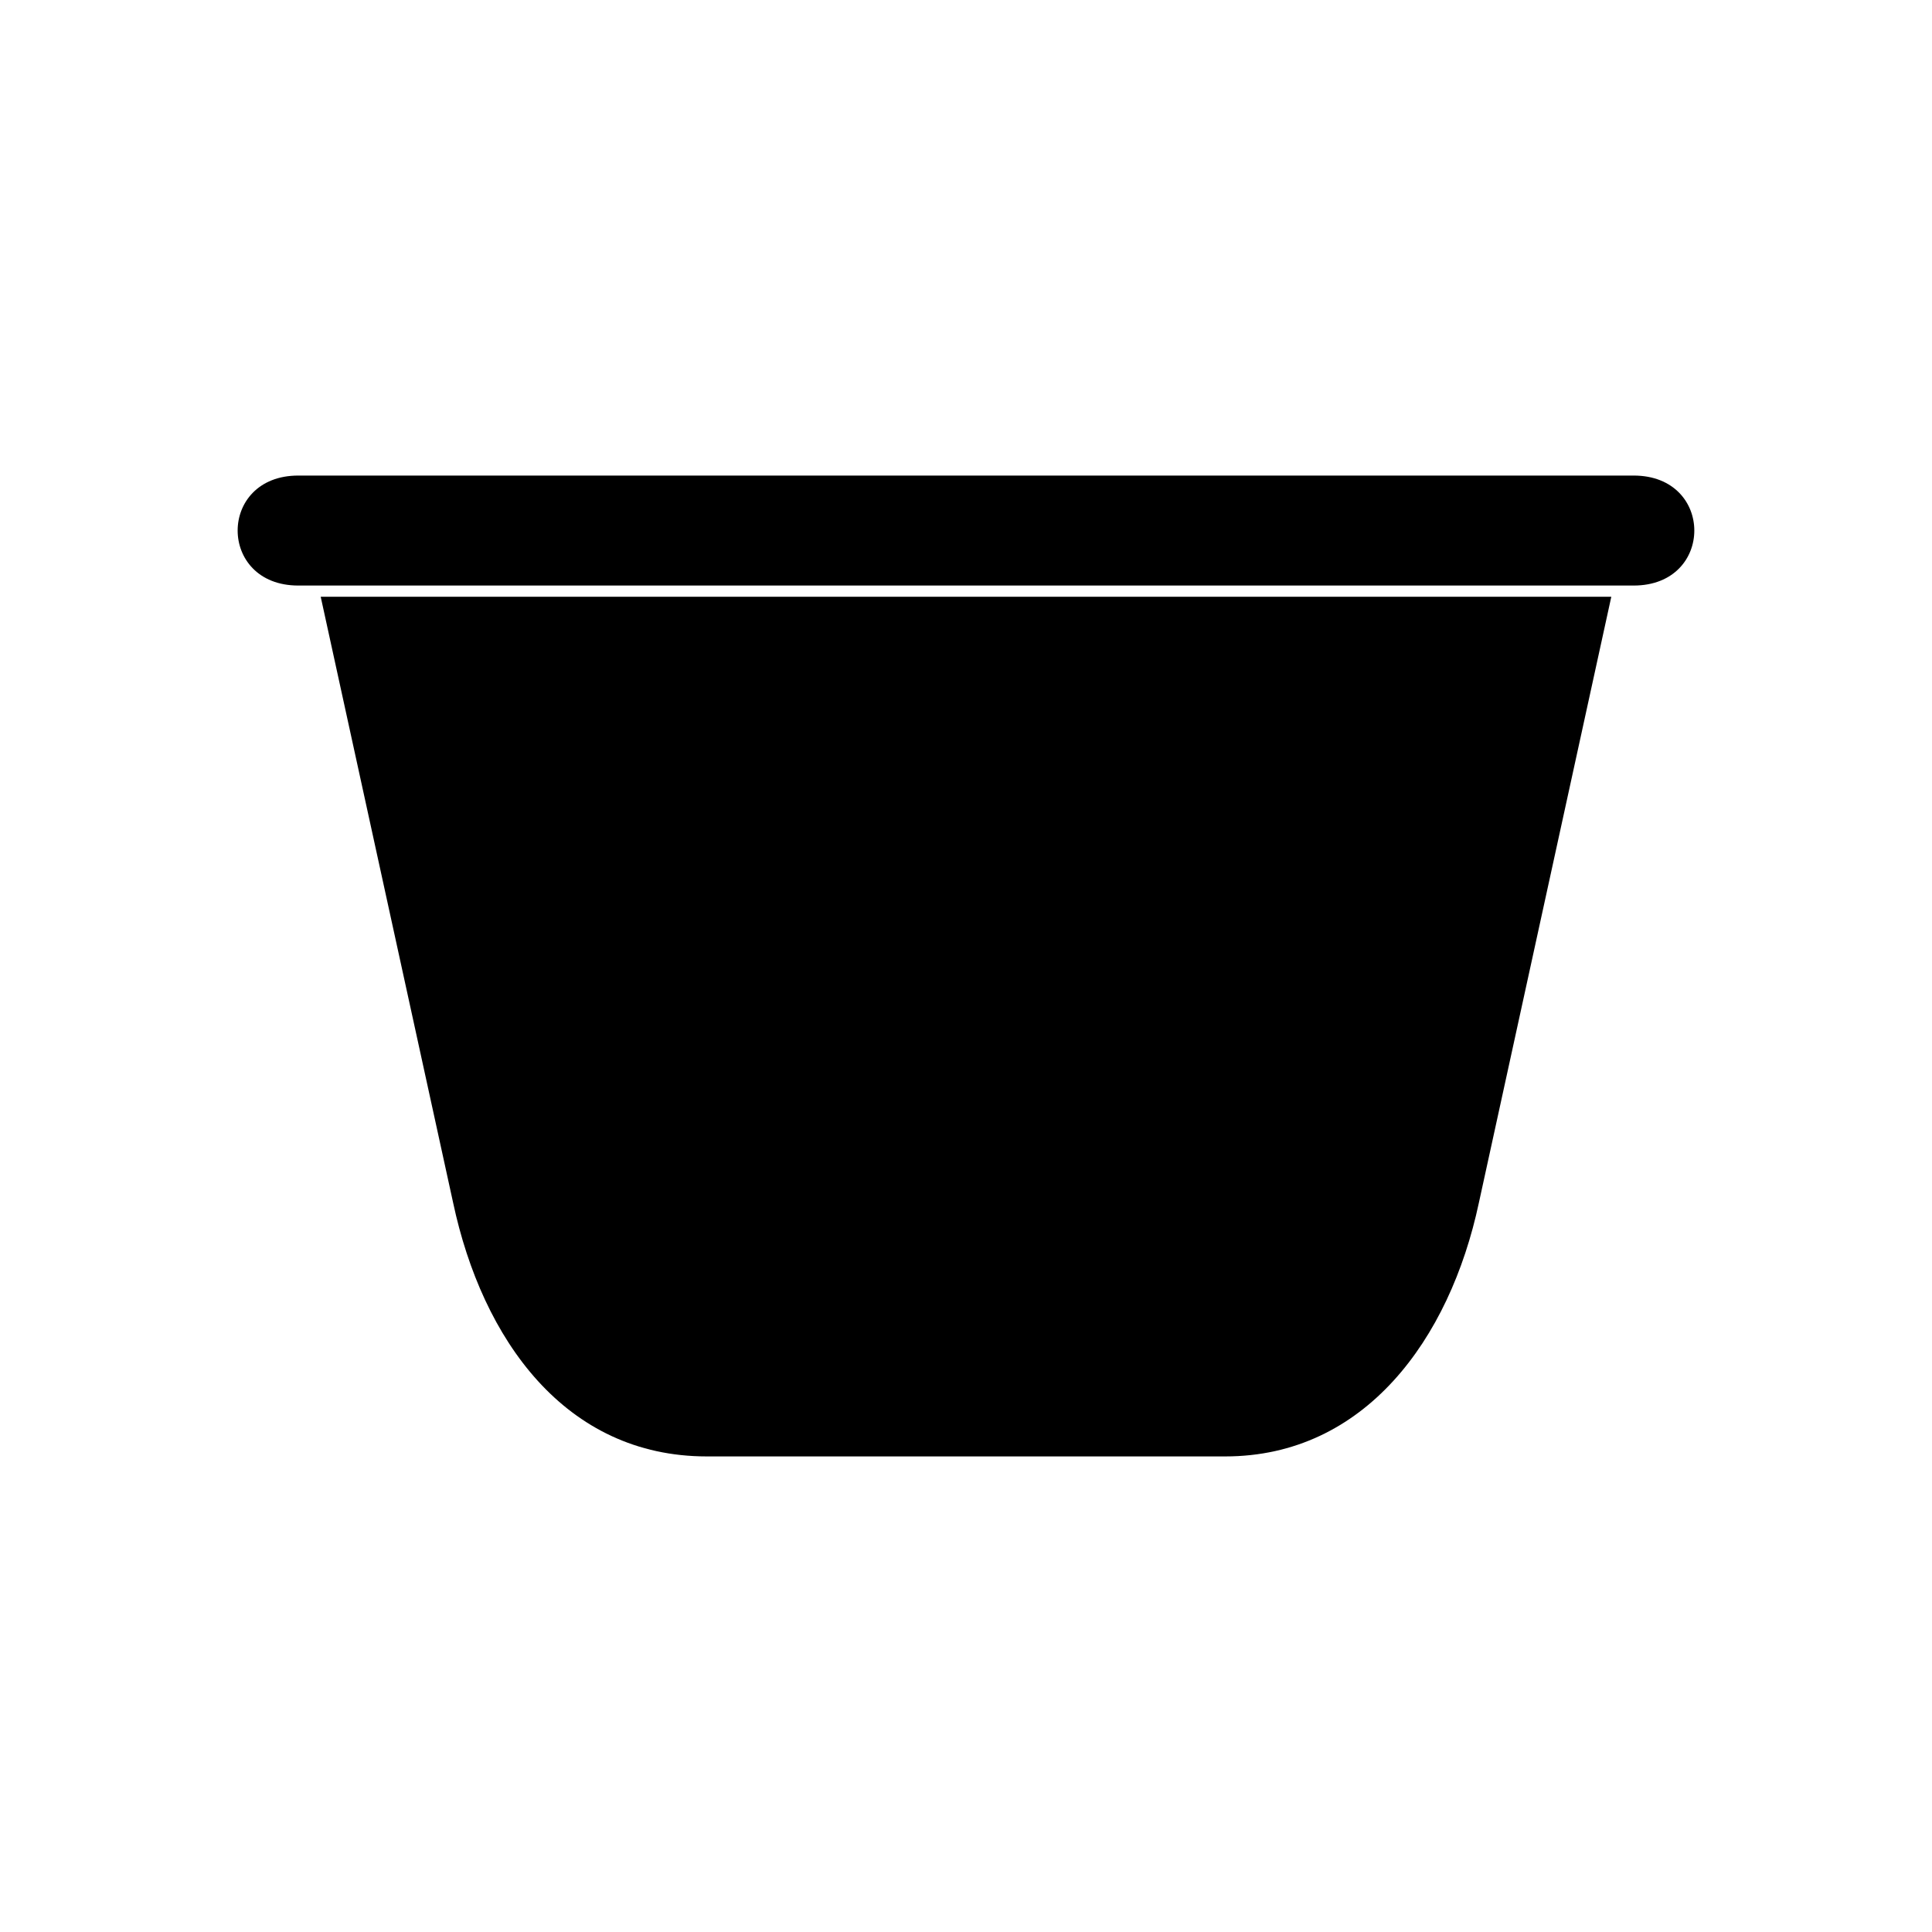
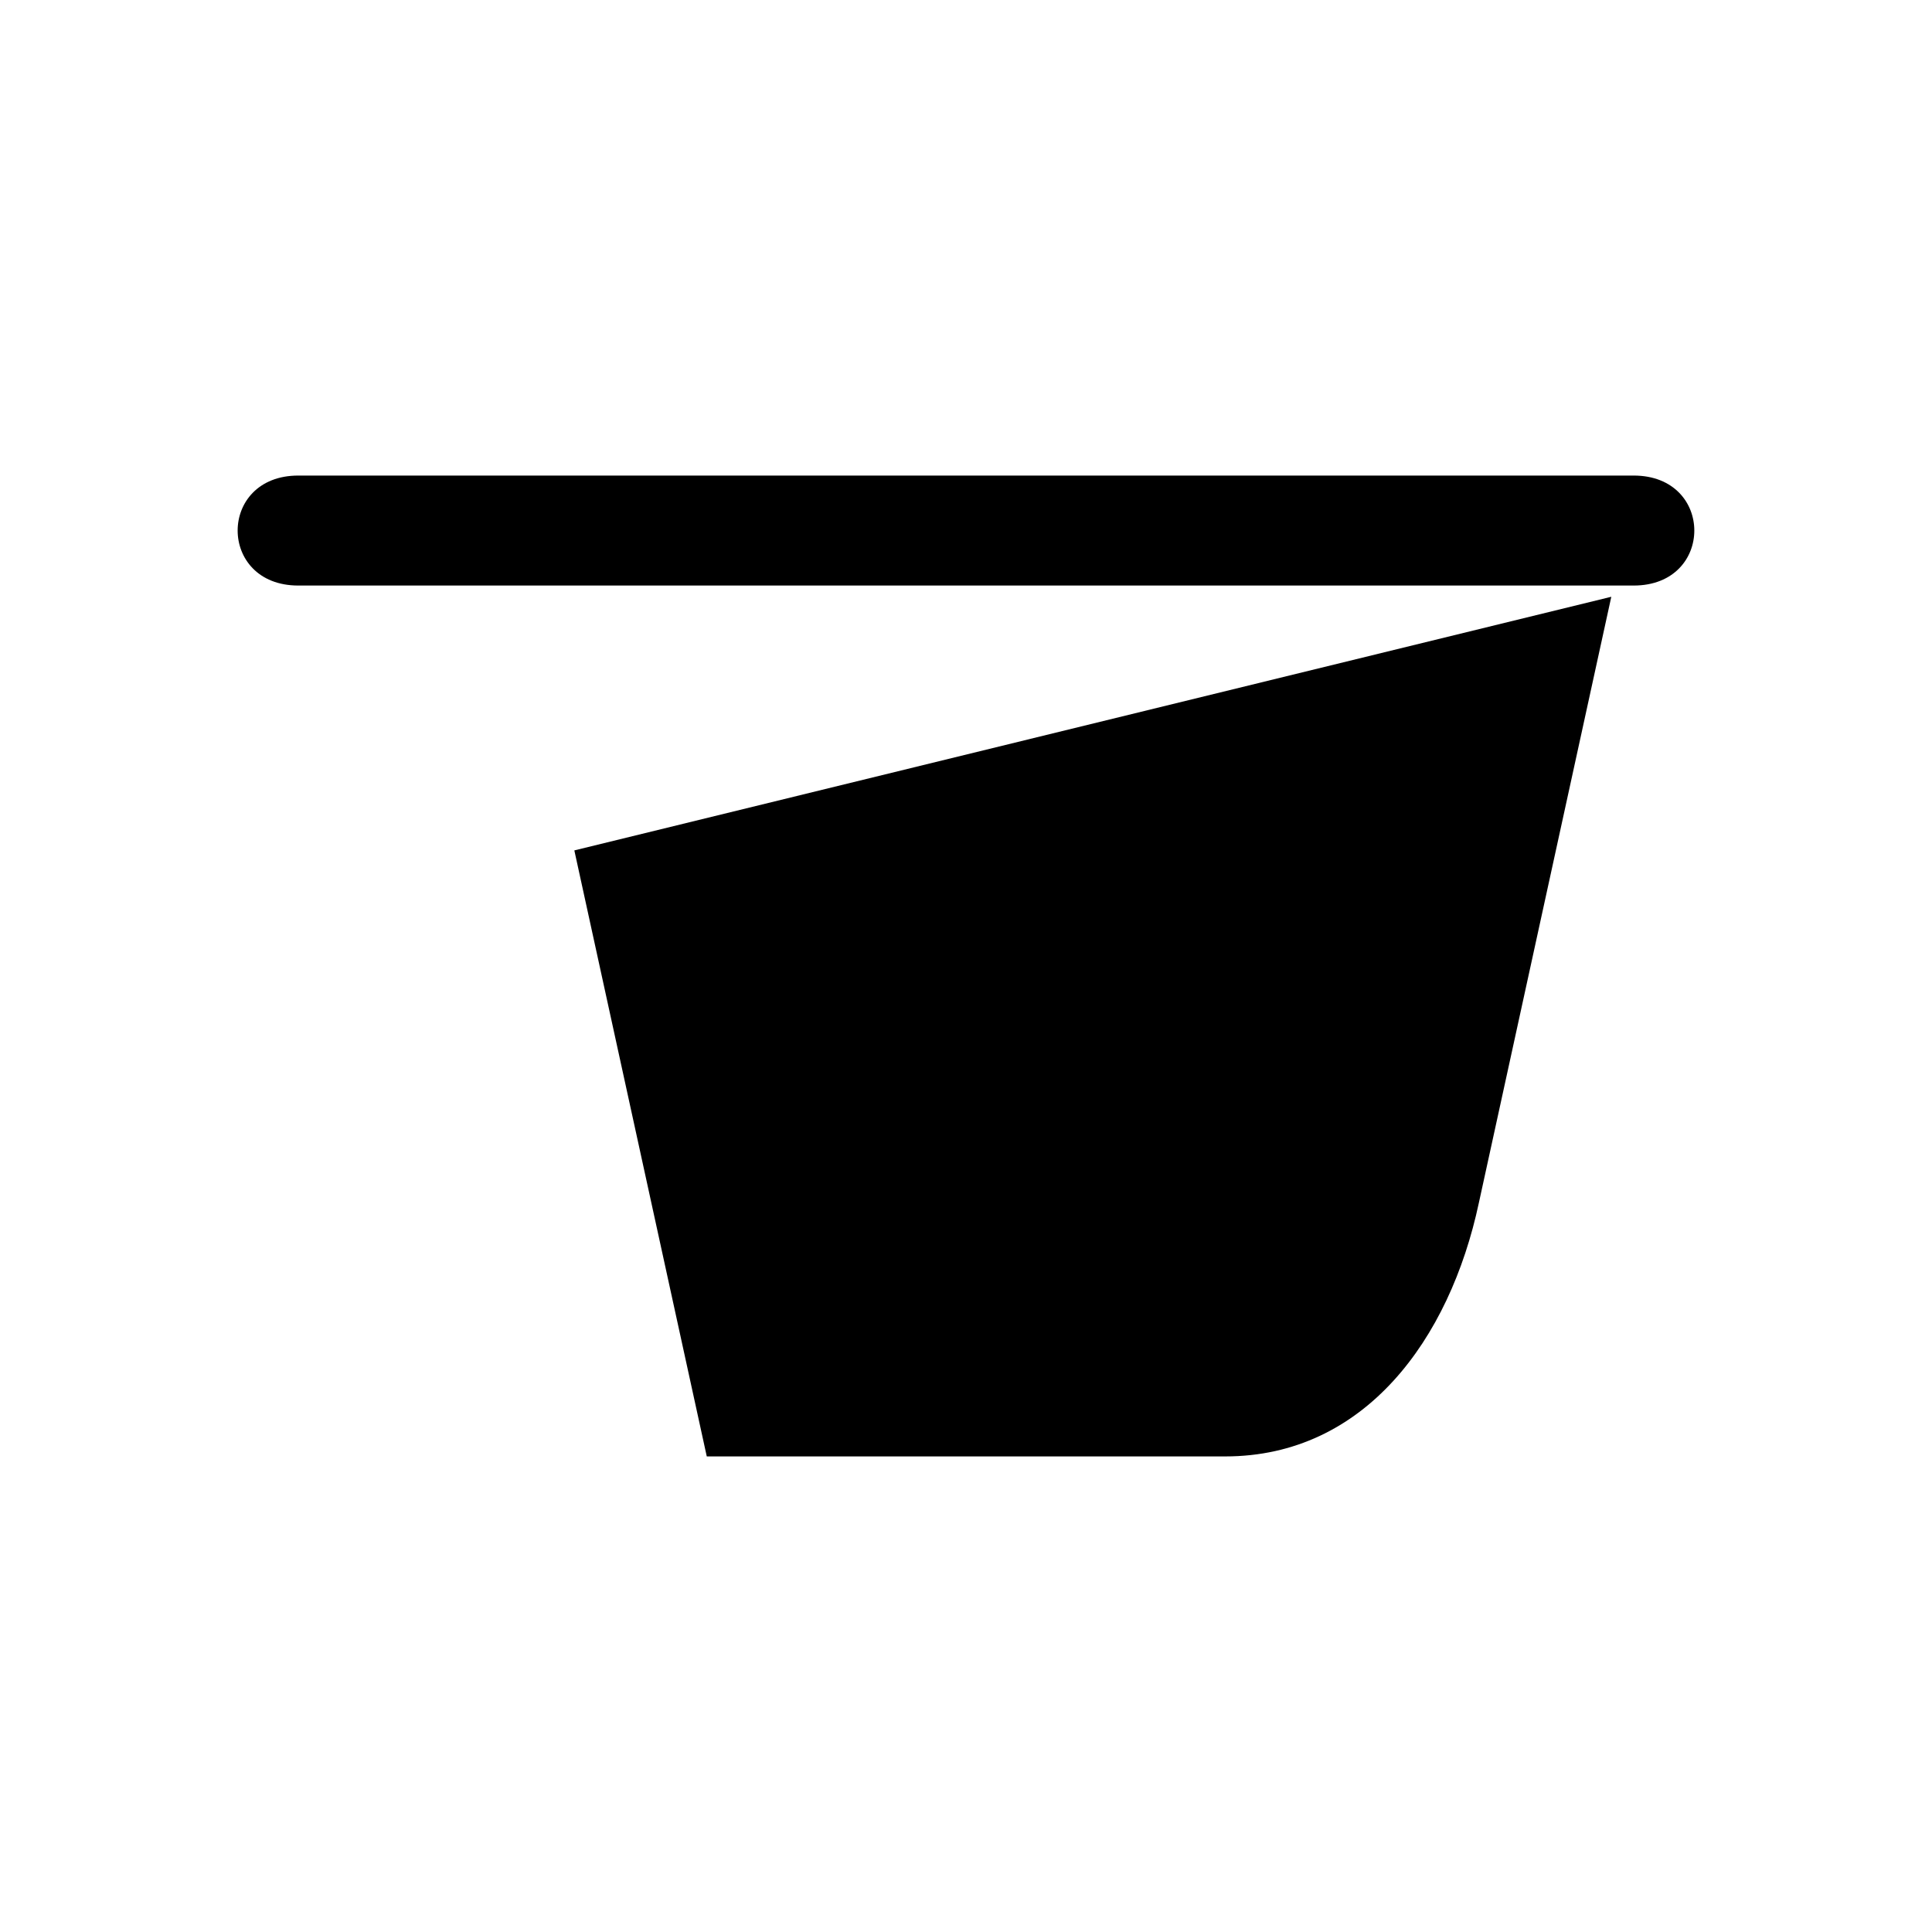
<svg xmlns="http://www.w3.org/2000/svg" fill="#000000" width="800px" height="800px" version="1.1" viewBox="144 144 512 512">
-   <path d="m223.04 270.03h353.91c21.414 0 21.414 29.145 0 29.145h-353.91c-21.414 0-21.414-29.145 0-29.145zm347.97 32.121-35.094 160.6c-7.734 36.285-30.336 67.215-67.215 67.215h-137.4c-37.473 0-59.48-30.93-67.215-67.215l-35.094-160.6z" fill-rule="evenodd" />
+   <path d="m223.04 270.03h353.91c21.414 0 21.414 29.145 0 29.145h-353.91c-21.414 0-21.414-29.145 0-29.145zm347.97 32.121-35.094 160.6c-7.734 36.285-30.336 67.215-67.215 67.215h-137.4l-35.094-160.6z" fill-rule="evenodd" />
</svg>